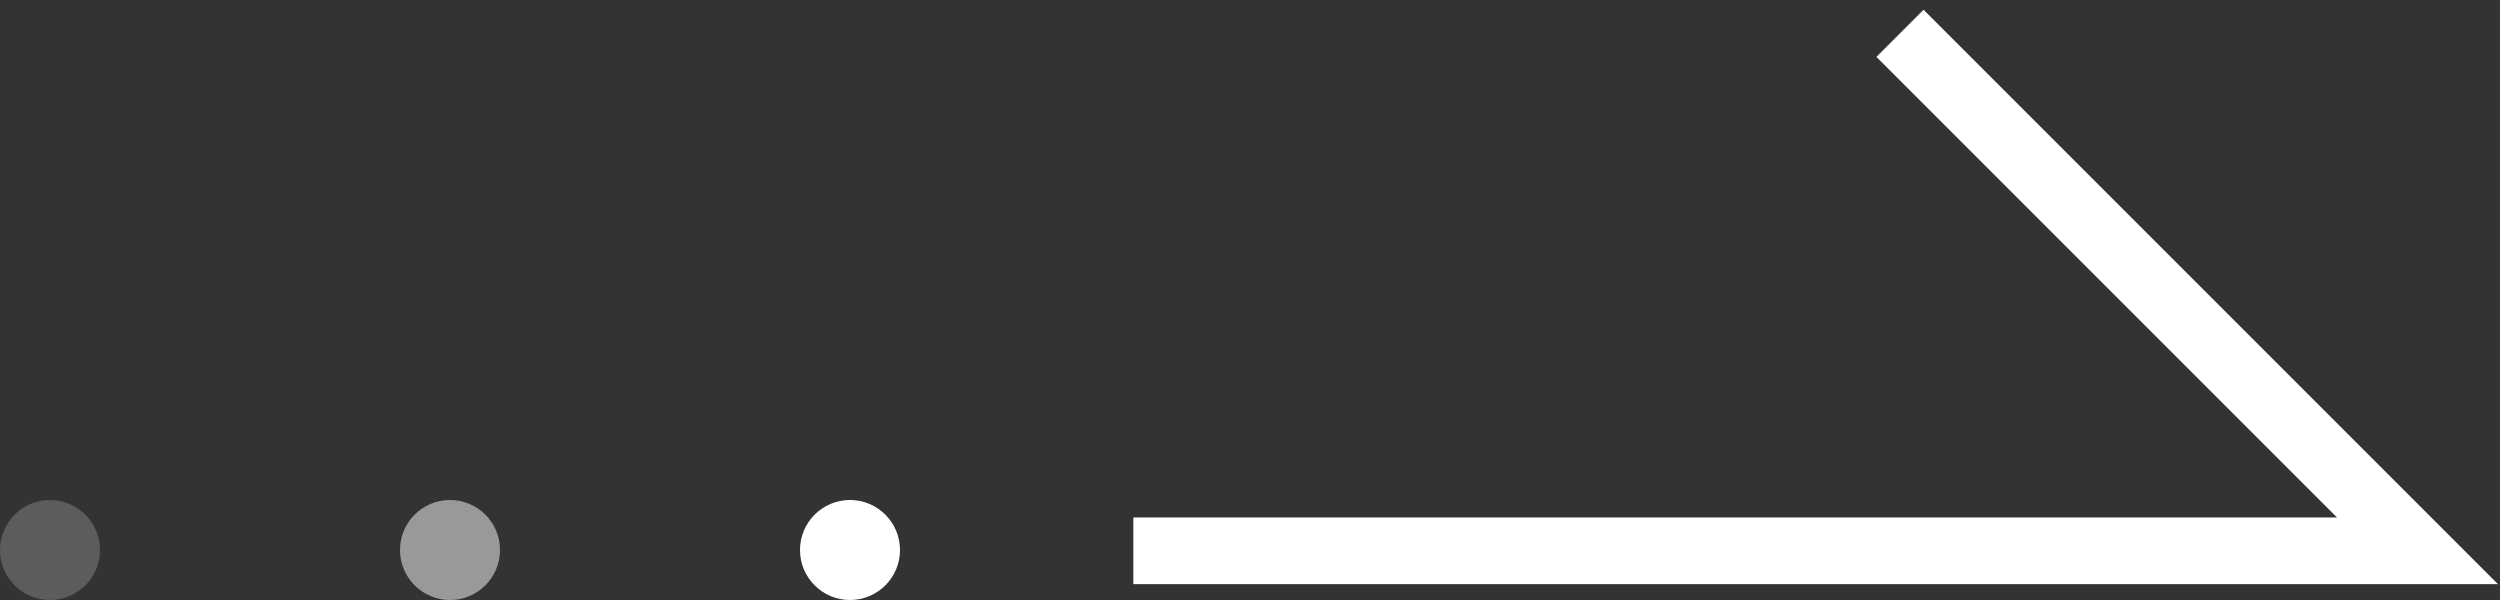
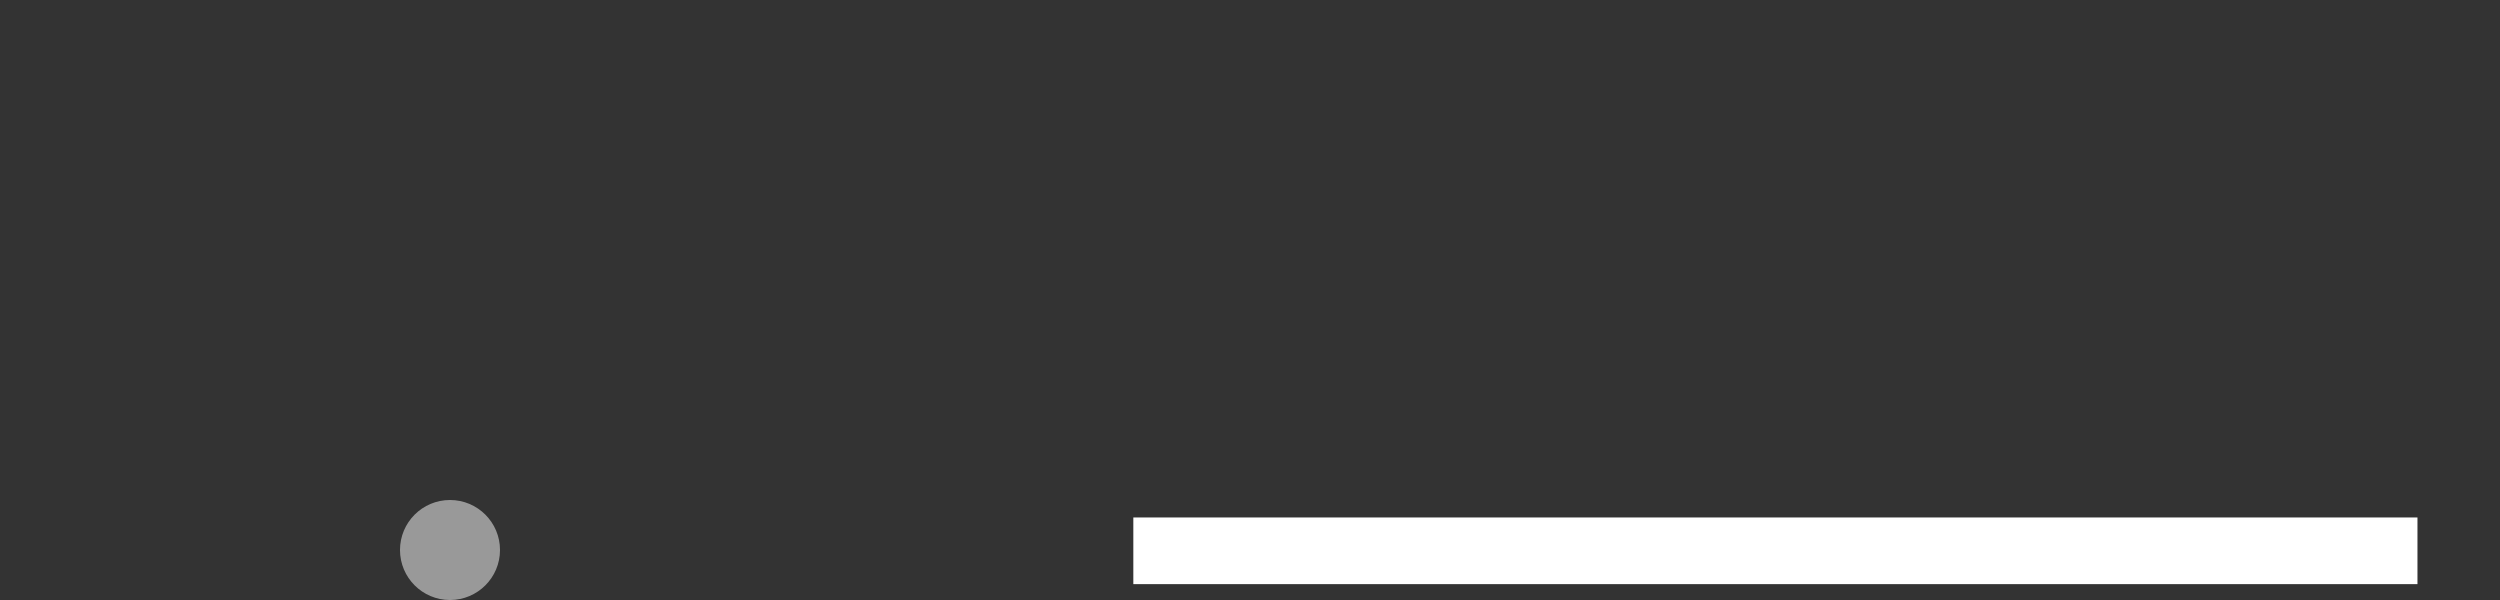
<svg xmlns="http://www.w3.org/2000/svg" width="75" height="18" viewBox="0 0 75 18" fill="none">
  <rect x="0" y="0" width="75" height="18" fill="#333333" stroke="none" />
  <g clip-path="url(#clip0_146_858)">
-     <path d="M34 16.524L72.524 16.524L57 1" stroke="white" stroke-width="2" />
-     <circle cx="25.5" cy="16.5" r="1.5" fill="white" />
+     <path d="M34 16.524L72.524 16.524" stroke="white" stroke-width="2" />
    <circle cx="13.5" cy="16.5" r="1.5" fill="white" fill-opacity="0.5" />
-     <circle cx="1.5" cy="16.5" r="1.5" fill="white" fill-opacity="0.2" />
  </g>
  <defs>
    <clipPath id="clip0_146_858">
      <rect width="75" height="18" fill="white" />
    </clipPath>
  </defs>
</svg>